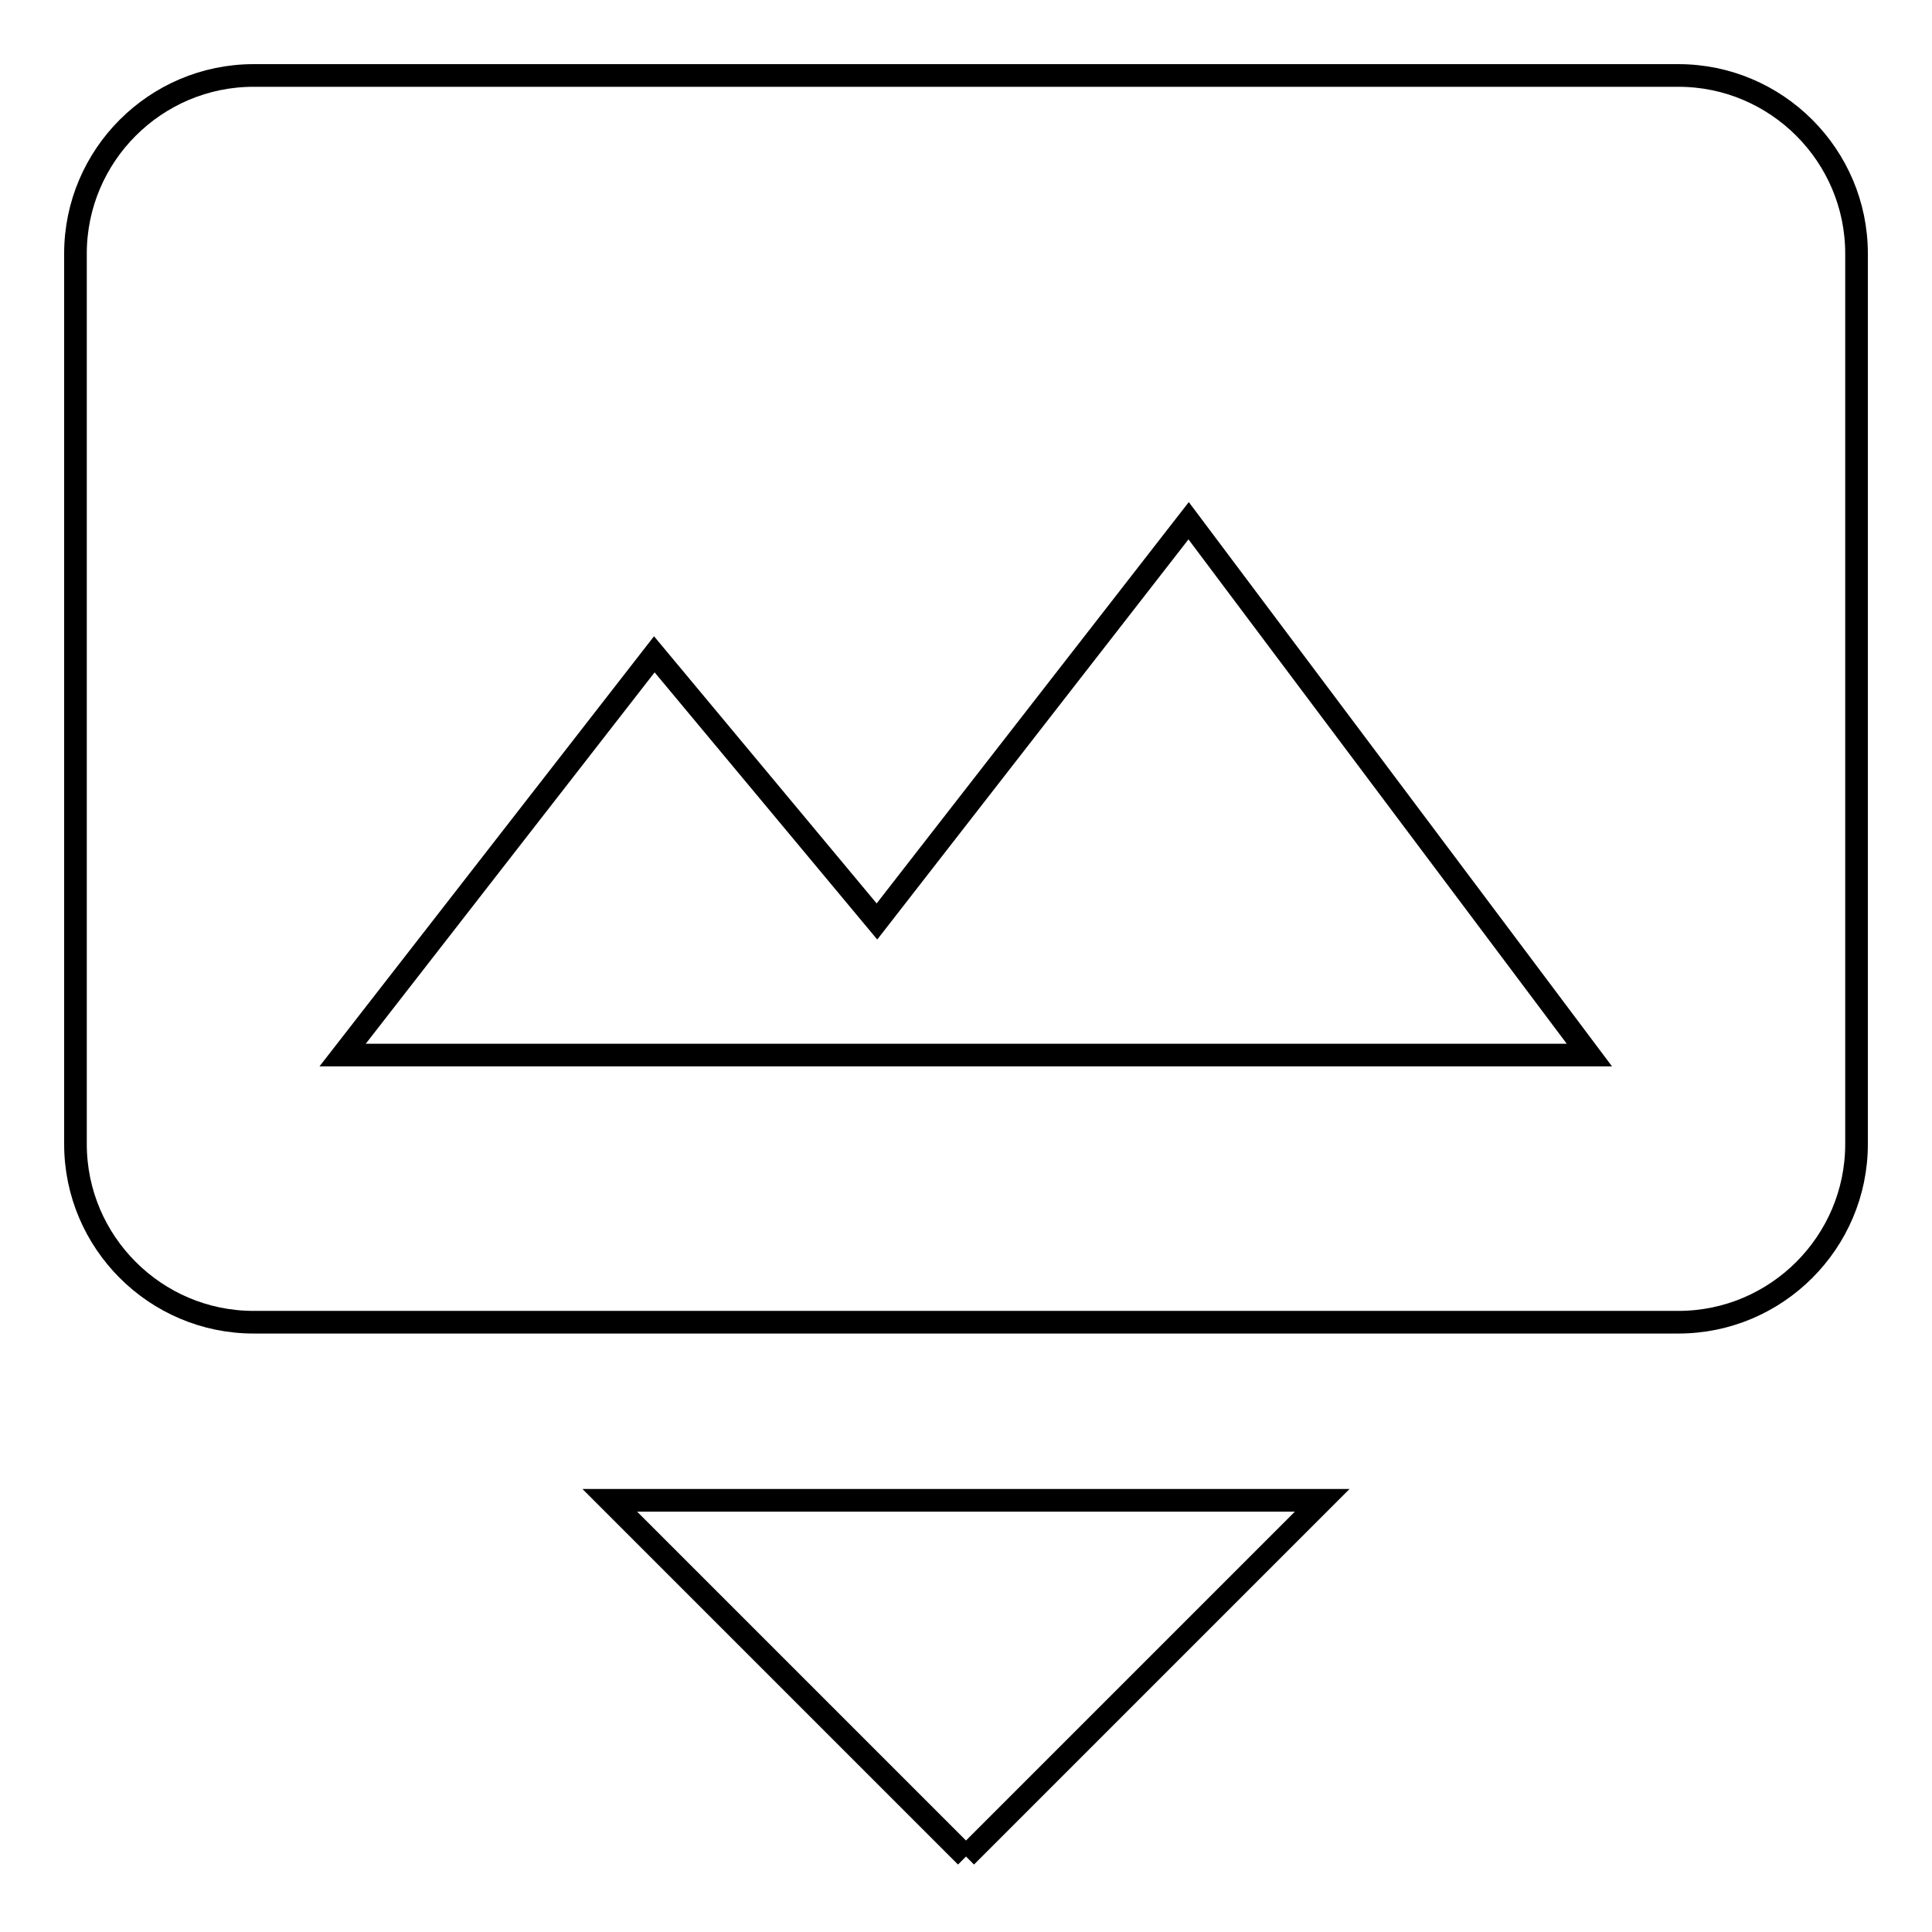
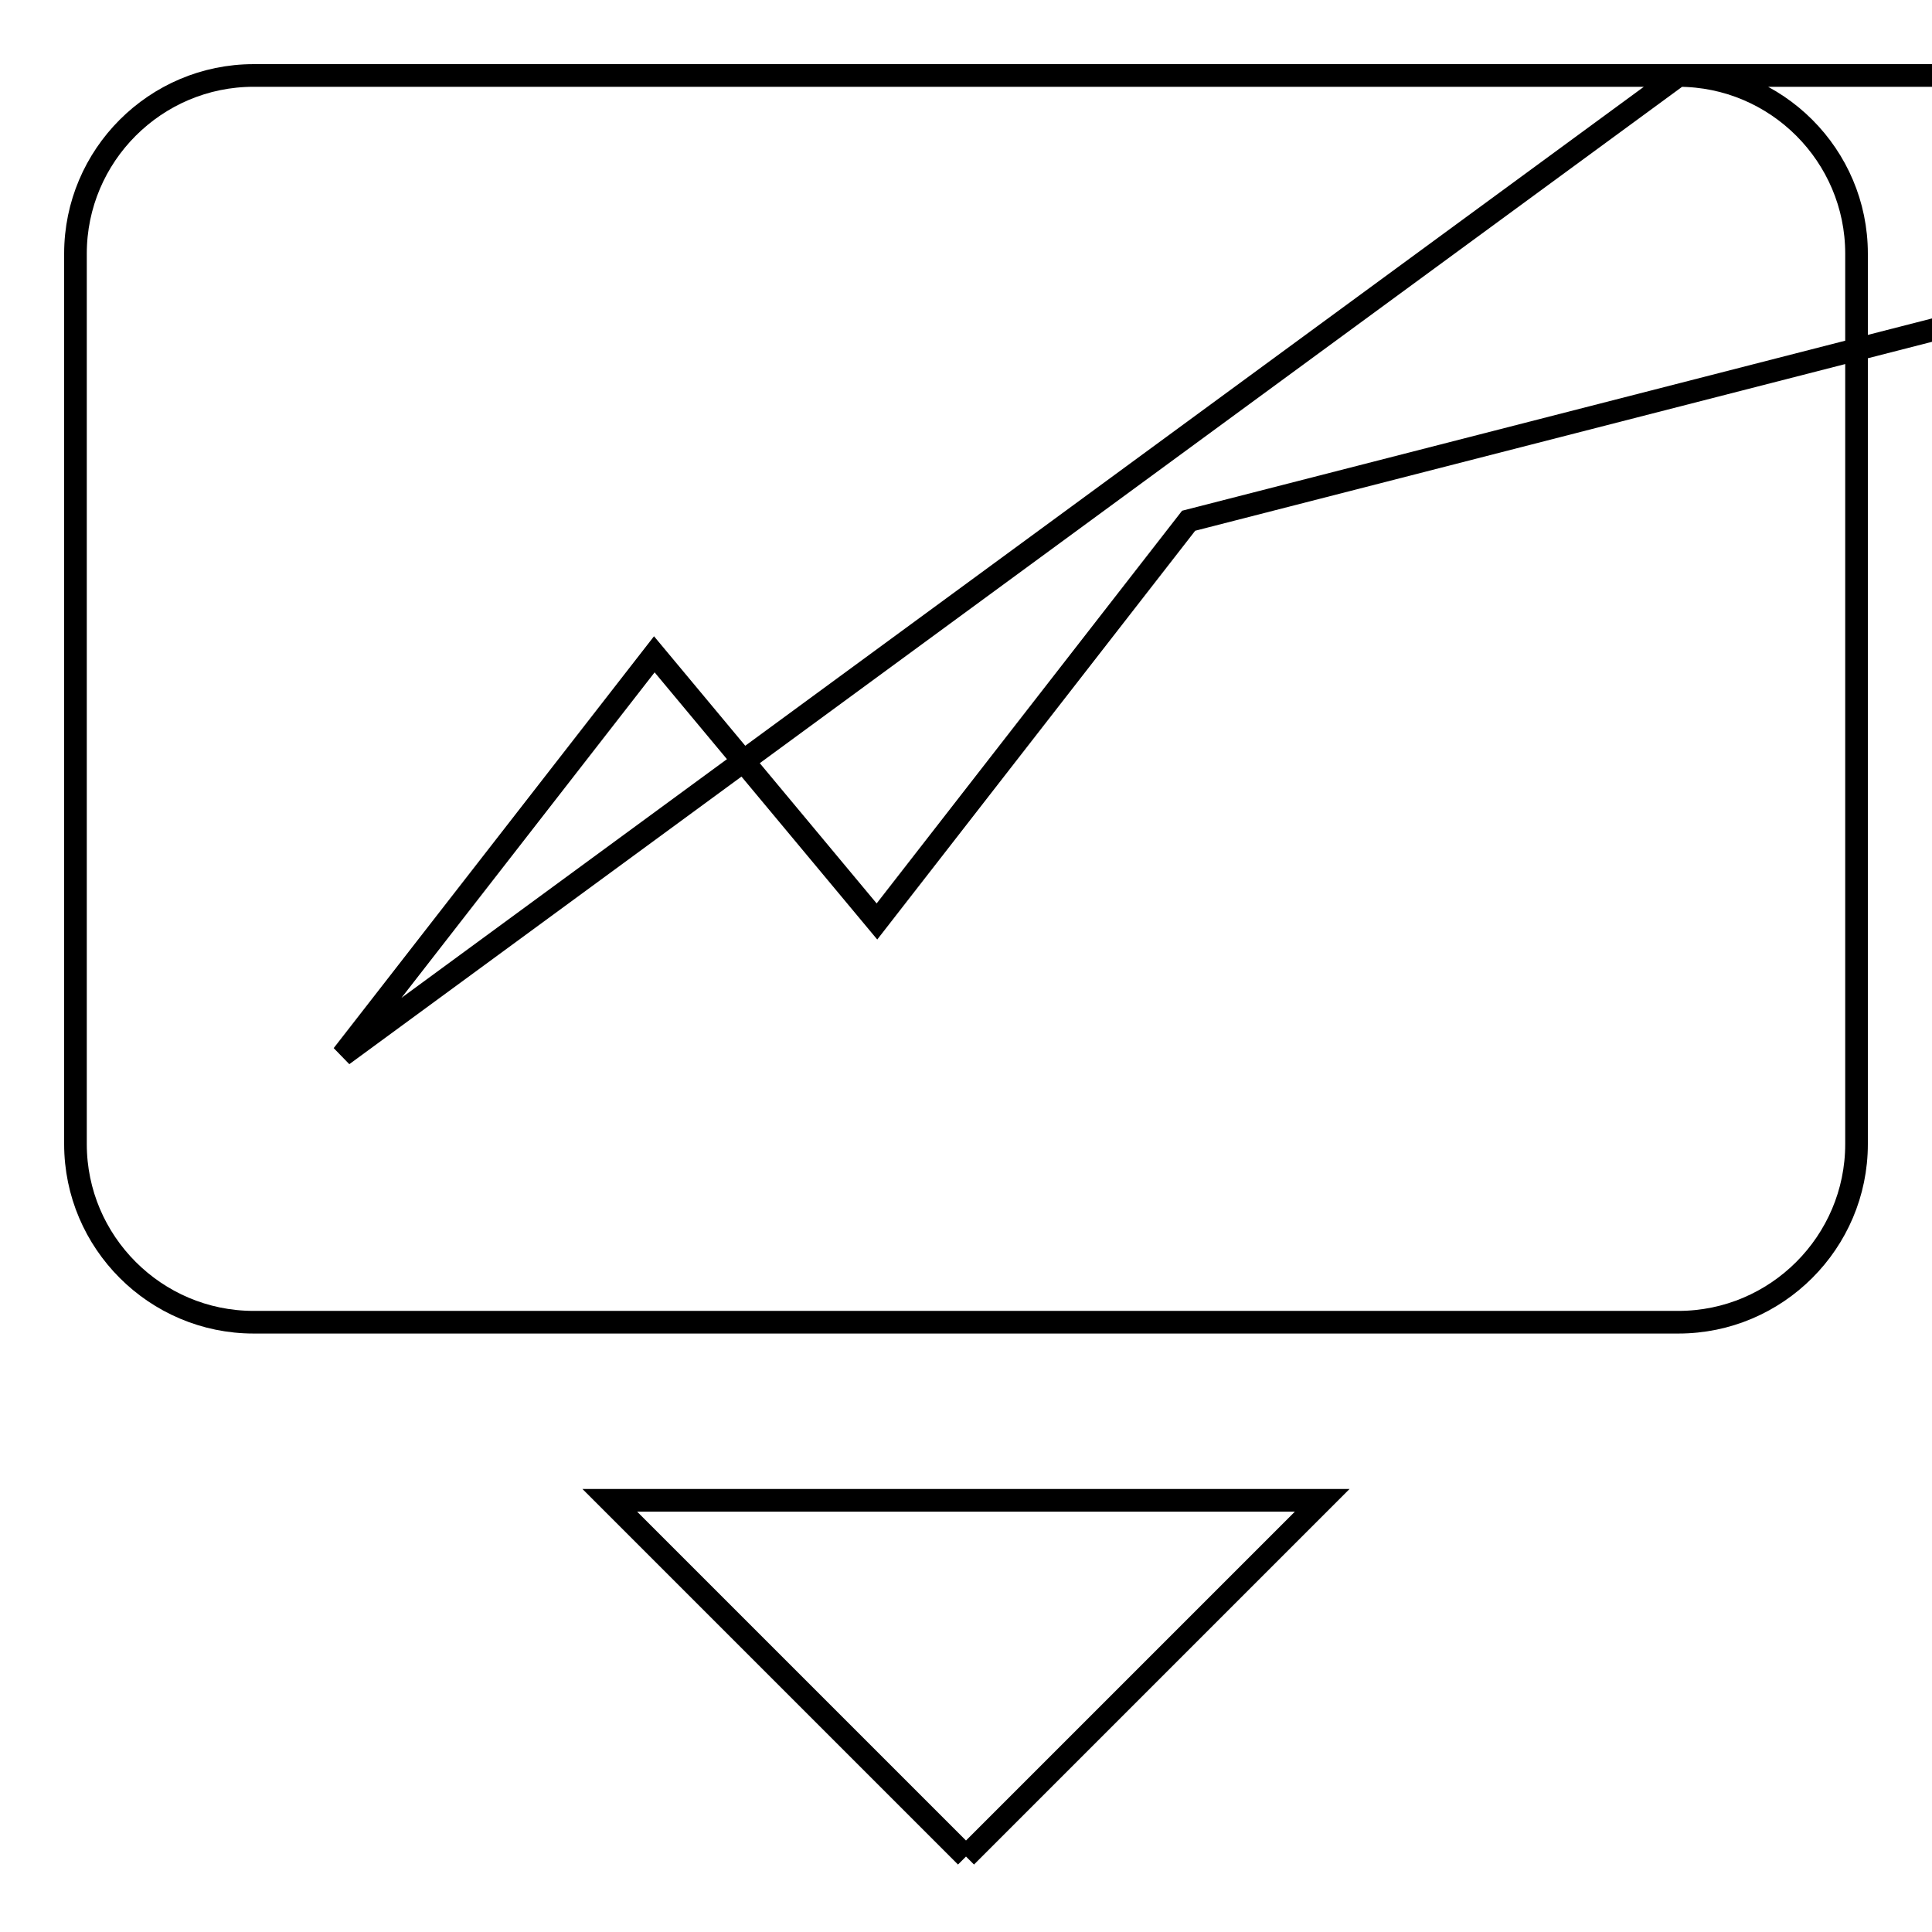
<svg xmlns="http://www.w3.org/2000/svg" version="1.1" x="0px" y="0px" viewBox="0 0 256 256" enable-background="new 0 0 256 256" xml:space="preserve">
  <g>
-     <path stroke-width="3" fill-opacity="0" stroke="#000000" d="M128,246l-47.2-47.2h94.4L128,246 M222.4,10c13,0,23.6,10.6,23.6,23.6v118c0,13-10.6,23.6-23.6,23.6H33.6 c-13,0-23.6-10.6-23.6-23.6v-118C10,20.6,20.6,10,33.6,10H222.4 M45.4,139.8h165.2L157.5,69l-41.3,53.1L86.7,86.7L45.4,139.8z" />
+     <path stroke-width="3" fill-opacity="0" stroke="#000000" d="M128,246l-47.2-47.2h94.4L128,246 M222.4,10c13,0,23.6,10.6,23.6,23.6v118c0,13-10.6,23.6-23.6,23.6H33.6 c-13,0-23.6-10.6-23.6-23.6v-118C10,20.6,20.6,10,33.6,10H222.4 h165.2L157.5,69l-41.3,53.1L86.7,86.7L45.4,139.8z" />
  </g>
</svg>